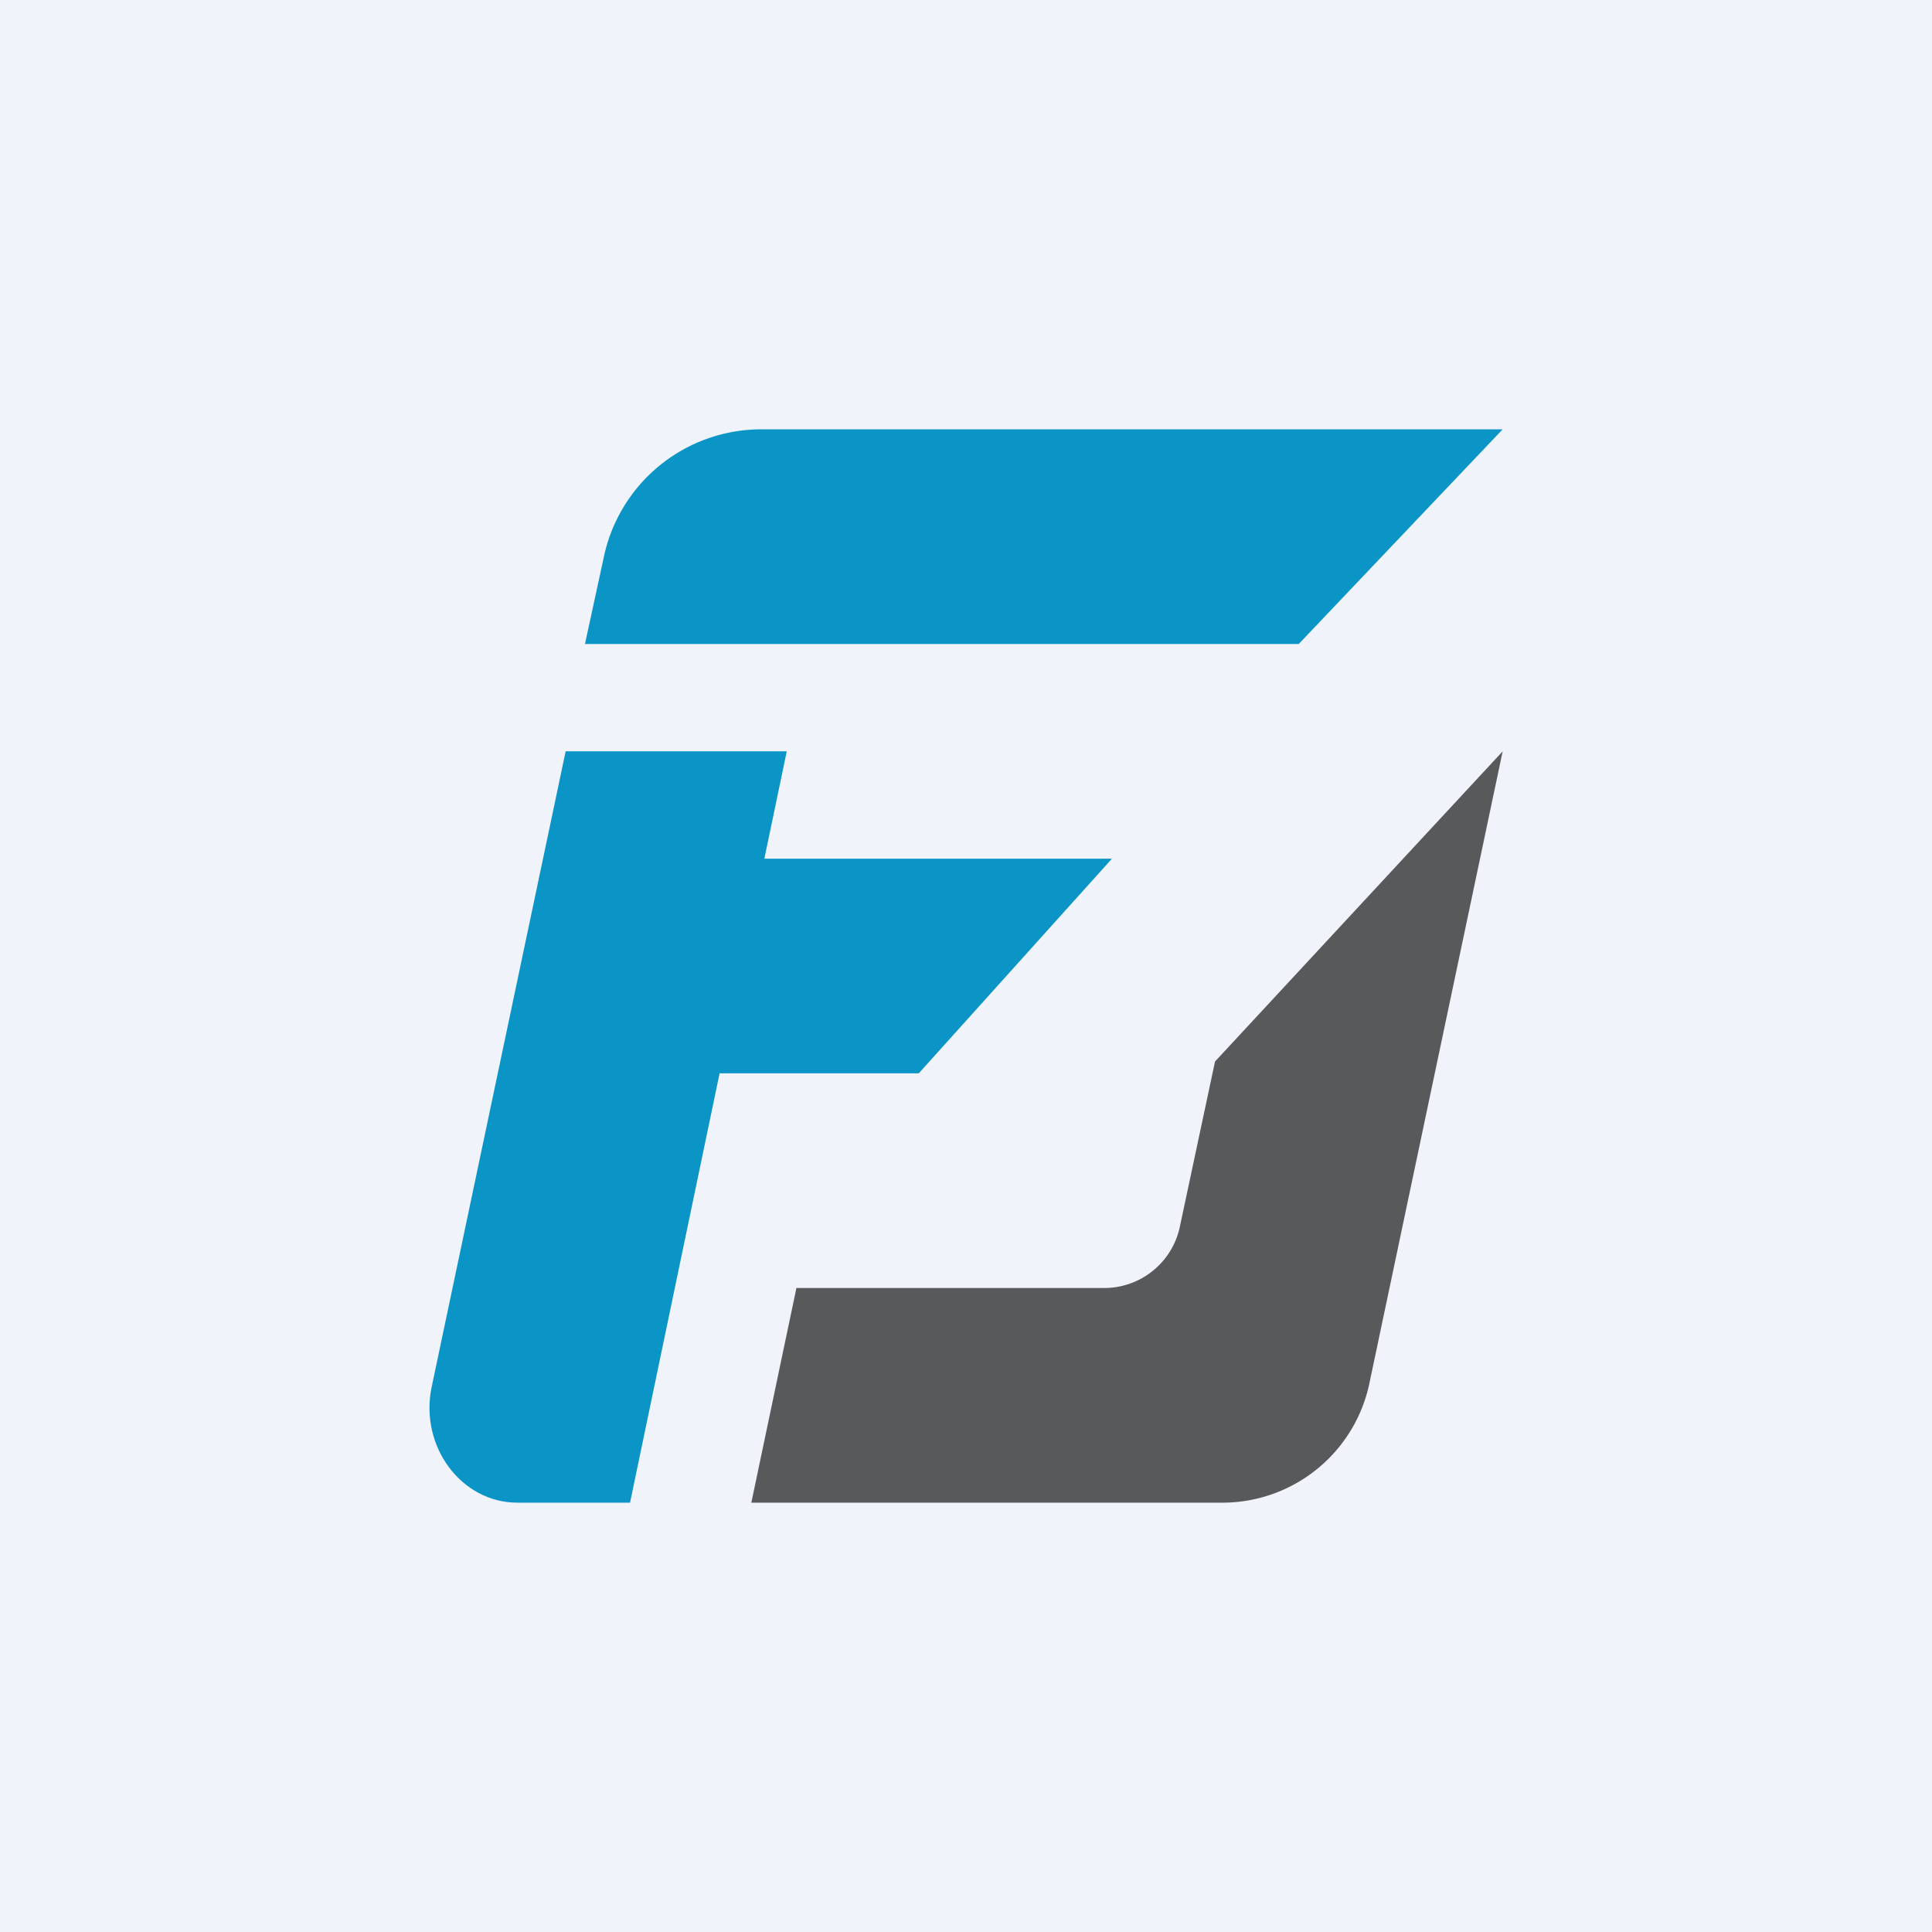
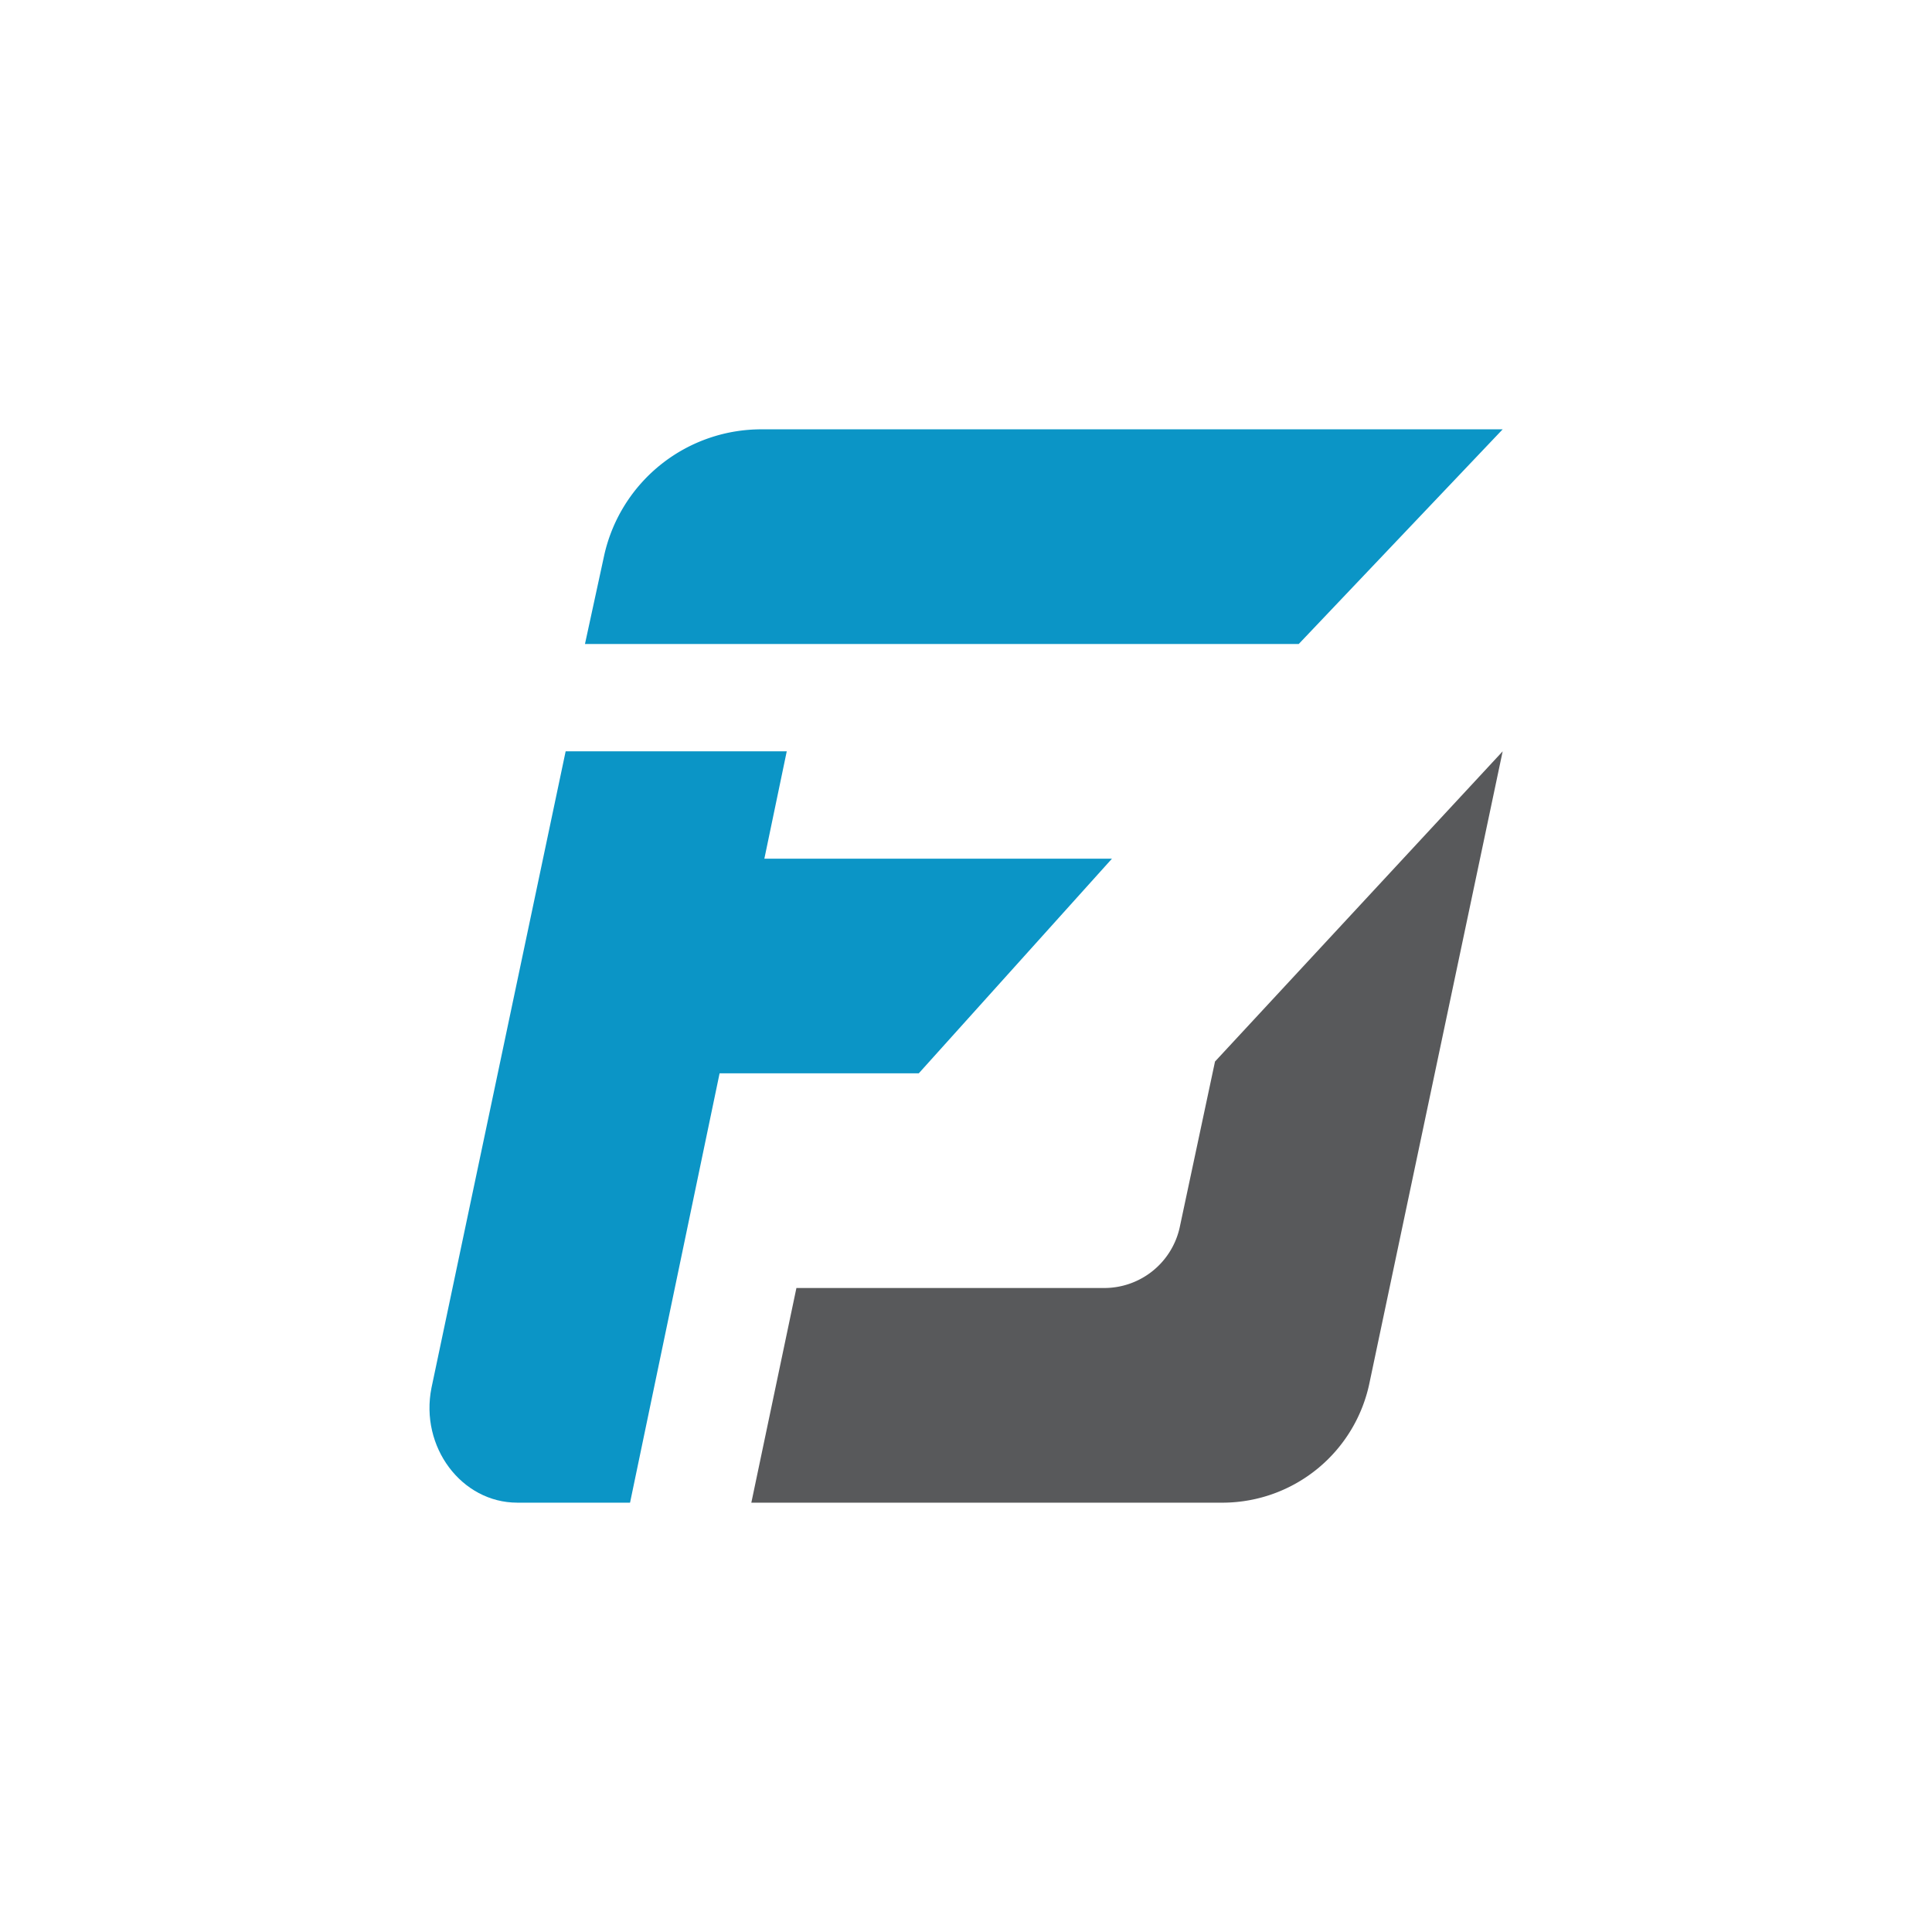
<svg xmlns="http://www.w3.org/2000/svg" width="18" height="18" viewBox="0 0 18 18">
-   <path fill="#F0F3FA" d="M0 0h18v18H0z" />
  <path d="M5.27 7h2.06l-1.46 7H4.82c-.52 0-.91-.52-.8-1.07L5.27 7Z" fill="#0B95C6" />
  <path d="m11.32 9.89-.33 1.55a.72.72 0 0 1-.7.56H7.42L7 14h4.4a1.4 1.4 0 0 0 1.36-1.12L14 7l-2.68 2.89Z" fill="#58595B" />
  <path d="M6.79 8h3.57l-1.8 2H5.81l.97-2ZM5.63 5.17A1.5 1.5 0 0 1 7.11 4H14l-1.9 2H5.45l.18-.83Z" fill="#0B95C6" />
</svg>